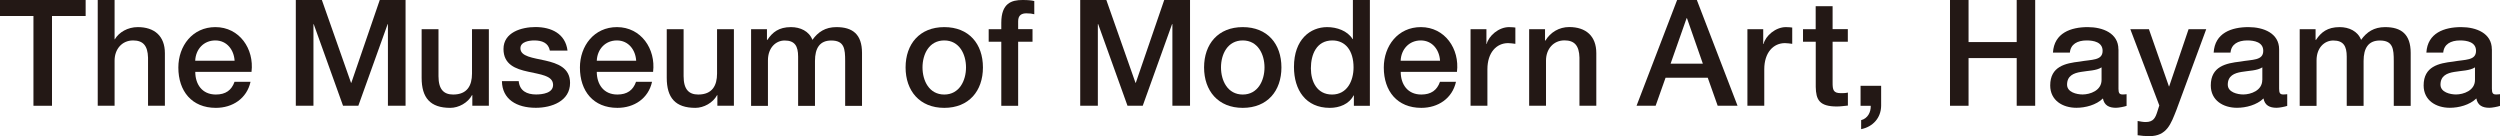
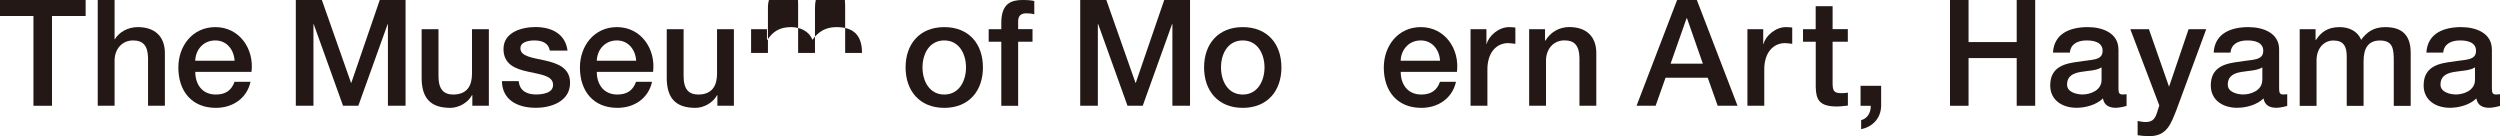
<svg xmlns="http://www.w3.org/2000/svg" id="_レイヤー_2" viewBox="0 0 382.68 20.84">
  <defs>
    <style>.cls-1{fill:#231815;}</style>
  </defs>
  <g id="_レイヤー_1-2">
    <polygon class="cls-1" points="0 0 13.11 0 13.11 2.45 7.96 2.45 7.96 16.19 5.12 16.19 5.12 2.45 0 2.45 0 0 0 0" />
    <path class="cls-1" d="m14.96,0h2.58v6.01h.04c.63-1.07,1.97-1.86,3.51-1.86,2.54,0,4.15,1.36,4.15,3.99v8.05h-2.58v-7.37c-.05-1.84-.77-2.63-2.29-2.63-1.72,0-2.83,1.36-2.83,3.08v6.92h-2.58V0h0Z" />
    <path class="cls-1" d="m29.88,9.3c.07-1.75,1.29-3.11,3.08-3.11s2.86,1.47,2.95,3.11h-6.03Zm8.62,1.7c.43-3.51-1.84-6.85-5.53-6.85-3.49,0-5.67,2.86-5.67,6.19,0,3.61,2.06,6.17,5.74,6.17,2.56,0,4.74-1.43,5.31-3.99h-2.45c-.45,1.29-1.36,1.95-2.86,1.95-2.15,0-3.15-1.63-3.15-3.47h8.62Z" />
    <polygon class="cls-1" points="45.28 0 49.27 0 53.73 12.67 53.78 12.67 58.13 0 62.08 0 62.08 16.19 59.38 16.19 59.38 3.69 59.34 3.69 54.85 16.19 52.51 16.19 48.02 3.69 47.98 3.69 47.98 16.19 45.28 16.19 45.28 0 45.28 0" />
    <path class="cls-1" d="m74.84,16.19h-2.54v-1.63h-.05c-.63,1.18-2.04,1.95-3.33,1.95-3.06,0-4.38-1.54-4.38-4.6v-7.44h2.58v7.19c0,2.06.84,2.81,2.25,2.81,2.15,0,2.88-1.38,2.88-3.2v-6.8h2.58v11.72h0Z" />
    <path class="cls-1" d="m79.4,12.42c.14,1.5,1.27,2.04,2.65,2.04.97,0,2.68-.2,2.61-1.54-.07-1.36-1.95-1.52-3.83-1.95-1.9-.41-3.76-1.09-3.76-3.47,0-2.56,2.77-3.36,4.9-3.36,2.4,0,4.58,1,4.9,3.61h-2.7c-.23-1.22-1.25-1.56-2.38-1.56-.75,0-2.13.18-2.13,1.2,0,1.27,1.9,1.45,3.81,1.88,1.88.43,3.79,1.11,3.79,3.42,0,2.79-2.81,3.81-5.24,3.81-2.95,0-5.15-1.31-5.19-4.08h2.58Z" />
    <path class="cls-1" d="m91.35,9.3c.07-1.75,1.29-3.11,3.08-3.11s2.86,1.47,2.95,3.11h-6.03Zm8.62,1.7c.43-3.51-1.84-6.85-5.53-6.85-3.49,0-5.67,2.86-5.67,6.19,0,3.61,2.06,6.17,5.74,6.17,2.56,0,4.74-1.43,5.3-3.99h-2.45c-.45,1.29-1.36,1.95-2.86,1.95-2.15,0-3.15-1.63-3.15-3.47h8.62Z" />
    <path class="cls-1" d="m112.35,16.19h-2.54v-1.63h-.04c-.64,1.18-2.04,1.95-3.33,1.95-3.06,0-4.38-1.54-4.38-4.6v-7.44h2.58v7.19c0,2.06.84,2.81,2.24,2.81,2.15,0,2.88-1.38,2.88-3.2v-6.8h2.58v11.72h0Z" />
-     <path class="cls-1" d="m114.95,4.47h2.45v1.63h.07c.77-1.16,1.75-1.95,3.6-1.95,1.43,0,2.77.61,3.29,1.95.86-1.2,1.97-1.95,3.67-1.95,2.47,0,3.92,1.09,3.92,3.95v8.1h-2.58v-6.85c0-1.86-.11-3.15-2.13-3.15-1.75,0-2.49,1.16-2.49,3.13v6.87h-2.58v-7.53c0-1.61-.5-2.47-2.06-2.47-1.34,0-2.56,1.09-2.56,3.04v6.96h-2.58V4.47h0Z" />
+     <path class="cls-1" d="m114.95,4.47h2.45v1.63h.07c.77-1.16,1.75-1.95,3.6-1.95,1.43,0,2.77.61,3.29,1.95.86-1.2,1.97-1.95,3.67-1.95,2.47,0,3.92,1.09,3.92,3.95h-2.58v-6.85c0-1.86-.11-3.15-2.13-3.15-1.75,0-2.49,1.16-2.49,3.13v6.87h-2.58v-7.53c0-1.61-.5-2.47-2.06-2.47-1.34,0-2.56,1.09-2.56,3.04v6.96h-2.58V4.47h0Z" />
    <path class="cls-1" d="m144.54,14.47c-2.31,0-3.33-2.11-3.33-4.15s1.02-4.13,3.33-4.13,3.33,2.11,3.33,4.13-1.02,4.15-3.33,4.15h0Zm0,2.04c3.76,0,5.92-2.58,5.92-6.19s-2.15-6.17-5.92-6.17-5.92,2.59-5.92,6.17,2.15,6.19,5.92,6.19h0Z" />
    <path class="cls-1" d="m151.34,4.47h1.93v-.98c0-2.99,1.56-3.49,3.24-3.49.82,0,1.41.05,1.81.16v2.02c-.34-.09-.68-.14-1.2-.14-.7,0-1.27.25-1.27,1.22v1.2h2.2v1.93h-2.2v9.8h-2.58V6.39h-1.93v-1.93h0Z" />
    <polygon class="cls-1" points="165.35 0 169.35 0 173.81 12.67 173.86 12.67 178.21 0 182.16 0 182.16 16.19 179.46 16.19 179.46 3.69 179.41 3.69 174.92 16.19 172.59 16.19 168.1 3.69 168.05 3.69 168.05 16.19 165.35 16.19 165.35 0 165.35 0" />
    <path class="cls-1" d="m190.23,14.47c-2.31,0-3.33-2.11-3.33-4.15s1.02-4.13,3.33-4.13,3.33,2.11,3.33,4.13-1.02,4.15-3.33,4.15h0Zm0,2.04c3.76,0,5.92-2.58,5.92-6.19s-2.15-6.17-5.92-6.17-5.92,2.59-5.92,6.17,2.15,6.19,5.92,6.19h0Z" />
-     <path class="cls-1" d="m200.66,10.45c0-2.11.86-4.26,3.29-4.26,1.99,0,3.24,1.54,3.24,4.13,0,2.04-.97,4.15-3.29,4.15s-3.24-2-3.24-4.01h0Zm9.02-10.45h-2.59v5.99h-.04c-.79-1.29-2.43-1.84-3.9-1.84-2.56,0-5.08,1.86-5.08,6.1,0,3.51,1.79,6.26,5.49,6.26,1.47,0,2.95-.57,3.63-1.9h.05v1.59h2.45V0h0Z" />
    <path class="cls-1" d="m214.4,9.3c.07-1.75,1.29-3.11,3.08-3.11s2.86,1.47,2.95,3.11h-6.03Zm8.62,1.7c.43-3.51-1.84-6.85-5.53-6.85-3.49,0-5.67,2.86-5.67,6.19,0,3.61,2.06,6.17,5.74,6.17,2.56,0,4.74-1.43,5.31-3.99h-2.45c-.45,1.29-1.36,1.95-2.86,1.95-2.15,0-3.15-1.63-3.15-3.47h8.62Z" />
    <path class="cls-1" d="m225.1,4.47h2.43v2.27h.04c.3-1.25,1.84-2.59,3.42-2.59.59,0,.75.05.97.07v2.49c-.36-.04-.75-.11-1.11-.11-1.77,0-3.17,1.43-3.17,4.01v5.58h-2.58V4.47h0Z" />
    <path class="cls-1" d="m234.05,4.47h2.45v1.72l.05.04c.77-1.29,2.11-2.09,3.65-2.09,2.54,0,4.15,1.36,4.15,3.99v8.05h-2.58v-7.37c-.05-1.84-.77-2.63-2.29-2.63-1.72,0-2.83,1.36-2.83,3.08v6.92h-2.58V4.47h0Z" />
    <path class="cls-1" d="m258.16,2.79h.07l2.43,6.96h-4.94l2.45-6.96h0Zm-7.66,13.4h2.93l1.52-4.29h6.46l1.52,4.29h3.04l-6.23-16.19h-3.02l-6.21,16.19h0Z" />
    <path class="cls-1" d="m267.47,4.47h2.43v2.27h.05c.29-1.25,1.84-2.59,3.42-2.59.59,0,.75.05.97.07v2.49c-.36-.04-.75-.11-1.11-.11-1.77,0-3.17,1.43-3.17,4.01v5.58h-2.58V4.47h0Z" />
    <path class="cls-1" d="m275.98,4.47h1.95V.95h2.59v3.51h2.33v1.93h-2.33v6.26c0,1.07.09,1.61,1.25,1.61.36,0,.73,0,1.09-.09v1.99c-.57.05-1.11.14-1.68.14-2.7,0-3.2-1.04-3.24-2.99v-6.92h-1.95v-1.93h0Z" />
    <path class="cls-1" d="m284.8,13.13h3.15v3.06c-.02,1.86-1.27,3.22-3.06,3.58v-1.38c1-.25,1.5-1.22,1.47-2.2h-1.56v-3.06h0Z" />
    <polygon class="cls-1" points="298.49 0 301.33 0 301.33 6.44 308.7 6.44 308.7 0 311.53 0 311.53 16.19 308.7 16.19 308.7 8.89 301.33 8.89 301.33 16.19 298.49 16.19 298.49 0 298.49 0" />
    <path class="cls-1" d="m321.69,12.24c0,1.63-1.77,2.22-2.9,2.22-.91,0-2.38-.34-2.38-1.5,0-1.36,1-1.77,2.11-1.95,1.13-.2,2.38-.18,3.17-.7v1.93h0Zm2.58-4.69c0-2.47-2.4-3.4-4.69-3.4-2.58,0-5.15.89-5.33,3.9h2.59c.11-1.27,1.13-1.86,2.58-1.86,1.04,0,2.43.25,2.43,1.59,0,1.52-1.66,1.31-3.51,1.65-2.18.25-4.51.73-4.51,3.65,0,2.29,1.9,3.42,4.01,3.42,1.38,0,3.04-.43,4.06-1.43.2,1.07.95,1.43,1.99,1.43.43,0,1.25-.16,1.63-.29v-1.79c-.27.04-.48.04-.63.04-.48,0-.61-.25-.61-.88v-6.03h0Z" />
    <path class="cls-1" d="m326.11,4.47h2.83l3.06,8.75h.04l2.97-8.75h2.7l-4.56,12.36c-.84,2.11-1.45,4.01-4.15,4.01-.61,0-1.2-.05-1.79-.14v-2.18c.41.07.82.16,1.22.16,1.2,0,1.5-.64,1.81-1.63l.29-.91-4.44-11.68h0Z" />
    <path class="cls-1" d="m346.29,12.24c0,1.63-1.77,2.22-2.9,2.22-.91,0-2.38-.34-2.38-1.5,0-1.36,1-1.77,2.11-1.95,1.14-.2,2.38-.18,3.18-.7v1.93h0Zm2.58-4.69c0-2.47-2.4-3.4-4.69-3.4-2.59,0-5.15.89-5.33,3.9h2.58c.11-1.27,1.13-1.86,2.58-1.86,1.04,0,2.43.25,2.43,1.59,0,1.52-1.66,1.31-3.52,1.65-2.18.25-4.51.73-4.51,3.65,0,2.29,1.9,3.42,4.01,3.42,1.38,0,3.04-.43,4.06-1.43.2,1.07.95,1.43,2,1.43.43,0,1.25-.16,1.63-.29v-1.79c-.27.04-.48.04-.63.04-.48,0-.61-.25-.61-.88v-6.03h0Z" />
    <path class="cls-1" d="m352,4.47h2.45v1.63h.07c.77-1.16,1.75-1.95,3.61-1.95,1.43,0,2.77.61,3.29,1.95.86-1.2,1.97-1.95,3.67-1.95,2.47,0,3.92,1.09,3.92,3.95v8.1h-2.59v-6.85c0-1.86-.11-3.15-2.13-3.15-1.75,0-2.49,1.16-2.49,3.13v6.87h-2.58v-7.53c0-1.61-.5-2.47-2.06-2.47-1.34,0-2.56,1.09-2.56,3.04v6.96h-2.58V4.47h0Z" />
    <path class="cls-1" d="m378.85,12.24c0,1.63-1.77,2.22-2.9,2.22-.91,0-2.38-.34-2.38-1.5,0-1.36,1-1.77,2.11-1.95,1.13-.2,2.38-.18,3.17-.7v1.93h0Zm2.58-4.69c0-2.47-2.4-3.4-4.69-3.4-2.58,0-5.15.89-5.33,3.9h2.58c.11-1.27,1.13-1.86,2.59-1.86,1.04,0,2.43.25,2.43,1.59,0,1.52-1.65,1.31-3.51,1.65-2.18.25-4.51.73-4.51,3.65,0,2.29,1.9,3.42,4.01,3.42,1.38,0,3.04-.43,4.06-1.43.2,1.07.95,1.43,1.99,1.43.43,0,1.25-.16,1.63-.29v-1.79c-.27.04-.48.04-.63.04-.48,0-.61-.25-.61-.88v-6.03h0Z" />
  </g>
</svg>